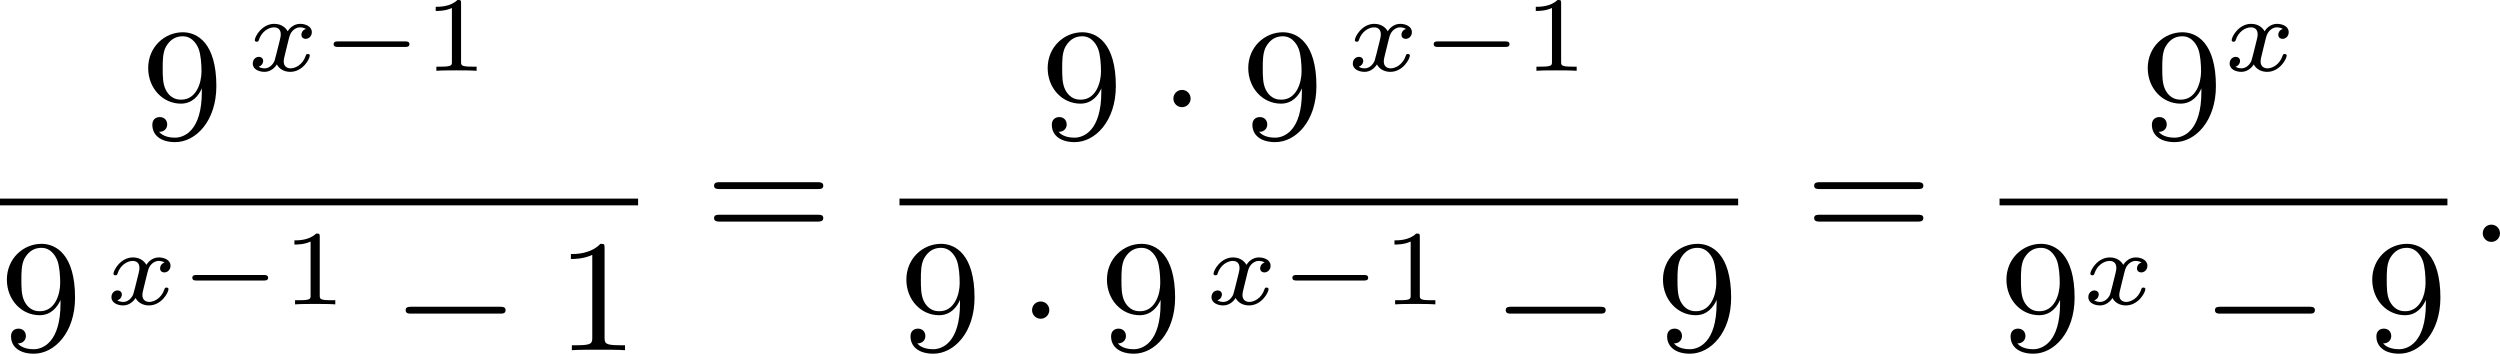
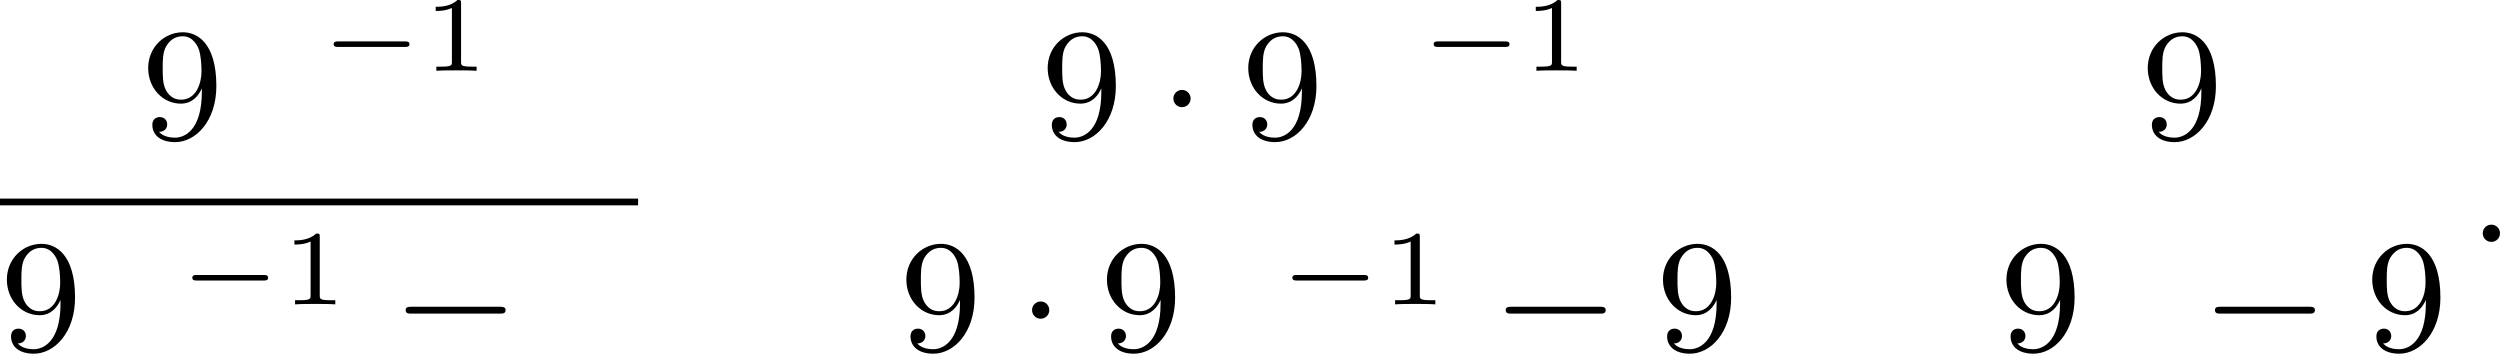
<svg xmlns="http://www.w3.org/2000/svg" xmlns:xlink="http://www.w3.org/1999/xlink" version="1.1" width="280.765pt" height="39.723pt" viewBox="188.778 397.562 280.765 39.723">
  <defs>
-     <path id="g4-120" d="M3.365-2.349C3.156-2.289 3.108-2.116 3.108-2.026C3.108-1.835 3.264-1.793 3.347-1.793C3.521-1.793 3.694-1.937 3.694-2.17C3.694-2.493 3.341-2.636 3.037-2.636C2.642-2.636 2.403-2.331 2.337-2.218C2.26-2.367 2.032-2.636 1.584-2.636C.897-2.636 .49-1.925 .49-1.716C.49-1.686 .514-1.632 .598-1.632S.699-1.668 .717-1.722C.867-2.206 1.273-2.439 1.566-2.439S1.949-2.248 1.949-2.05C1.949-1.979 1.949-1.925 1.901-1.739C1.763-1.184 1.632-.64 1.602-.568C1.512-.341 1.297-.137 1.046-.137C1.01-.137 .843-.137 .705-.227C.938-.305 .962-.502 .962-.55C.962-.705 .843-.783 .723-.783C.556-.783 .377-.652 .377-.406C.377-.066 .753 .06 1.034 .06C1.375 .06 1.62-.173 1.733-.359C1.853-.108 2.14 .06 2.481 .06C3.186 .06 3.581-.664 3.581-.861C3.581-.873 3.575-.944 3.467-.944C3.383-.944 3.371-.903 3.353-.849C3.18-.329 2.756-.137 2.505-.137C2.277-.137 2.116-.269 2.116-.52C2.116-.634 2.146-.765 2.2-.974L2.391-1.751C2.451-1.985 2.481-2.092 2.606-2.236C2.69-2.325 2.833-2.439 3.025-2.439C3.055-2.439 3.234-2.439 3.365-2.349Z" />
    <path id="g5-58" d="M1.757-.484C1.757-.744 1.551-.968 1.273-.968S.789-.744 .789-.484S.995 0 1.273 0S1.757-.224 1.757-.484Z" />
    <path id="g2-0" d="M4.758-1.339C4.854-1.339 5.003-1.339 5.003-1.494S4.854-1.65 4.758-1.65H.992C.897-1.65 .747-1.65 .747-1.494S.897-1.339 .992-1.339H4.758Z" />
-     <path id="g8-49" d="M2.726-5.73C2.726-5.954 2.717-5.972 2.493-5.972C1.937-5.398 1.112-5.398 .834-5.398V-5.12C1.004-5.12 1.551-5.12 2.035-5.353V-.717C2.035-.386 2.008-.278 1.175-.278H.888V0C1.21-.027 2.008-.027 2.376-.027S3.551-.027 3.873 0V-.278H3.587C2.753-.278 2.726-.386 2.726-.717V-5.73Z" />
    <path id="g8-57" d="M3.398-2.824V-2.627C3.398-.439 2.403-.054 1.892-.054C1.686-.054 1.228-.09 .995-.386H1.031C1.103-.368 1.453-.439 1.453-.798C1.453-1.031 1.291-1.21 1.04-1.21S.619-1.049 .619-.78C.619-.188 1.094 .197 1.901 .197C3.058 .197 4.214-.986 4.214-2.95C4.214-5.38 3.138-5.972 2.331-5.972C1.3-5.972 .386-5.138 .386-3.963C.386-2.824 1.21-1.964 2.224-1.964C2.878-1.964 3.237-2.439 3.398-2.824ZM2.242-2.188C2.098-2.188 1.659-2.188 1.372-2.744C1.201-3.084 1.201-3.524 1.201-3.954S1.201-4.833 1.39-5.174C1.659-5.631 2.008-5.747 2.331-5.747C2.941-5.747 3.183-5.129 3.219-5.039C3.344-4.707 3.38-4.16 3.38-3.775C3.38-3.12 3.084-2.188 2.242-2.188Z" />
-     <path id="g8-61" d="M6.348-2.968C6.474-2.968 6.644-2.968 6.644-3.156C6.644-3.353 6.447-3.353 6.312-3.353H.843C.708-3.353 .511-3.353 .511-3.156C.511-2.968 .69-2.968 .807-2.968H6.348ZM6.312-1.139C6.447-1.139 6.644-1.139 6.644-1.336C6.644-1.524 6.474-1.524 6.348-1.524H.807C.69-1.524 .511-1.524 .511-1.336C.511-1.139 .708-1.139 .843-1.139H6.312Z" />
-     <path id="g3-0" d="M6.052-2.053C6.214-2.053 6.384-2.053 6.384-2.251C6.384-2.439 6.205-2.439 6.052-2.439H1.103C.95-2.439 .771-2.439 .771-2.251C.771-2.053 .941-2.053 1.103-2.053H6.052Z" />
+     <path id="g3-0" d="M6.052-2.053C6.214-2.053 6.384-2.053 6.384-2.251C6.384-2.439 6.205-2.439 6.052-2.439H1.103C.95-2.439 .771-2.439 .771-2.251C.771-2.053 .941-2.053 1.103-2.053H6.052" />
    <path id="g3-1" d="M1.757-2.251C1.757-2.511 1.551-2.735 1.273-2.735S.789-2.511 .789-2.251S.995-1.766 1.273-1.766S1.757-1.991 1.757-2.251Z" />
    <path id="g6-49" d="M2.146-3.796C2.146-3.975 2.122-3.975 1.943-3.975C1.548-3.593 .938-3.593 .723-3.593V-3.359C.879-3.359 1.273-3.359 1.632-3.527V-.508C1.632-.311 1.632-.233 1.016-.233H.759V0C1.088-.024 1.554-.024 1.889-.024S2.69-.024 3.019 0V-.233H2.762C2.146-.233 2.146-.311 2.146-.508V-3.796Z" />
  </defs>
  <g id="page1" transform="matrix(2 0 0 2 0 0)">
    <use x="102.324" y="206.565" xlink:href="#g8-57" />
    <use x="108.205" y="202.756" xlink:href="#g4-120" />
    <use x="112.377" y="202.756" xlink:href="#g2-0" />
    <use x="118.133" y="202.756" xlink:href="#g6-49" />
    <rect x="94.389" y="209.933" height=".379" width="35.831" />
    <use x="94.389" y="218.445" xlink:href="#g8-57" />
    <use x="100.27" y="215.872" xlink:href="#g4-120" />
    <use x="104.441" y="215.872" xlink:href="#g2-0" />
    <use x="110.198" y="215.872" xlink:href="#g6-49" />
    <use x="116.396" y="218.445" xlink:href="#g3-0" />
    <use x="125.612" y="218.445" xlink:href="#g8-49" />
    <use x="133.975" y="212.364" xlink:href="#g8-61" />
    <use x="152.833" y="206.565" xlink:href="#g8-57" />
    <use x="159.489" y="206.565" xlink:href="#g3-1" />
    <use x="164.096" y="206.565" xlink:href="#g8-57" />
    <use x="169.977" y="202.756" xlink:href="#g4-120" />
    <use x="174.149" y="202.756" xlink:href="#g2-0" />
    <use x="179.905" y="202.756" xlink:href="#g6-49" />
-     <rect x="144.898" y="209.933" height=".379" width="47.094" />
    <use x="144.898" y="218.445" xlink:href="#g8-57" />
    <use x="151.553" y="218.445" xlink:href="#g3-1" />
    <use x="156.161" y="218.445" xlink:href="#g8-57" />
    <use x="162.042" y="215.872" xlink:href="#g4-120" />
    <use x="166.213" y="215.872" xlink:href="#g2-0" />
    <use x="171.97" y="215.872" xlink:href="#g6-49" />
    <use x="178.169" y="218.445" xlink:href="#g3-0" />
    <use x="187.384" y="218.445" xlink:href="#g8-57" />
    <use x="195.747" y="212.364" xlink:href="#g8-61" />
    <use x="214.605" y="206.565" xlink:href="#g8-57" />
    <use x="219.213" y="202.756" xlink:href="#g4-120" />
-     <rect x="206.67" y="209.933" height=".379" width="25.149" />
    <use x="206.67" y="218.445" xlink:href="#g8-57" />
    <use x="211.278" y="215.872" xlink:href="#g4-120" />
    <use x="217.995" y="218.445" xlink:href="#g3-0" />
    <use x="227.211" y="218.445" xlink:href="#g8-57" />
    <use x="233.014" y="212.364" xlink:href="#g5-58" />
  </g>
</svg>